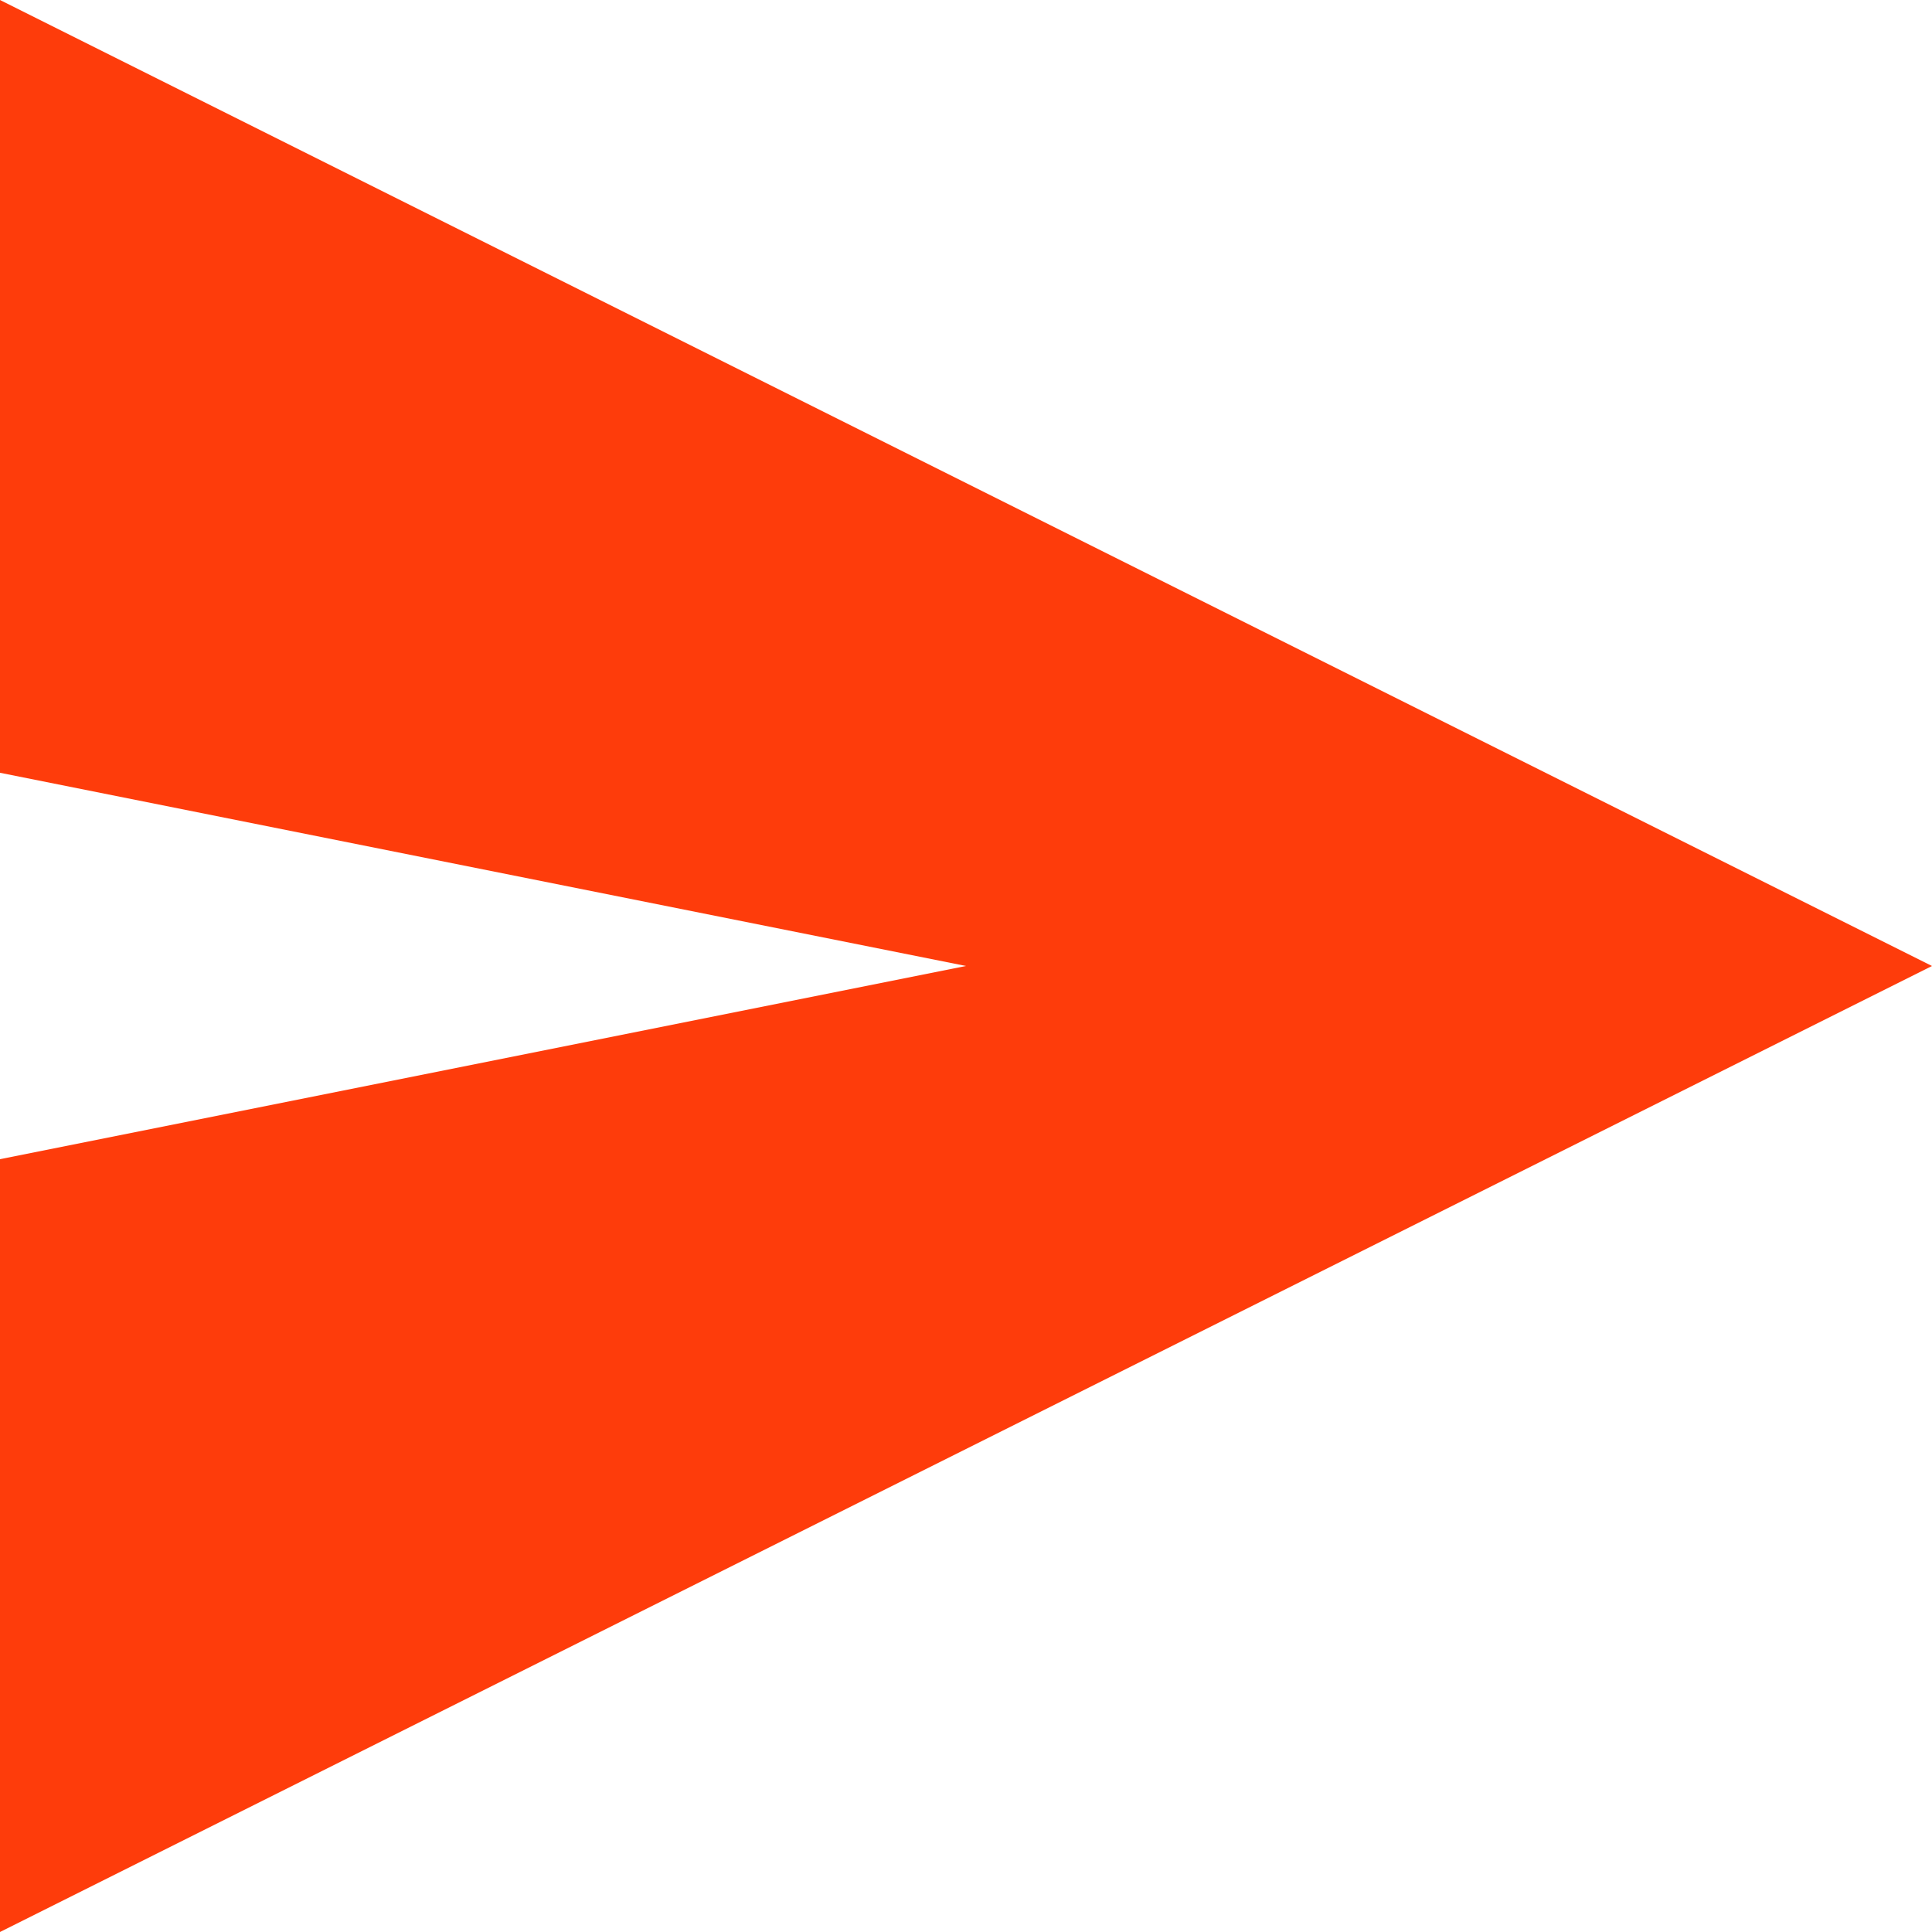
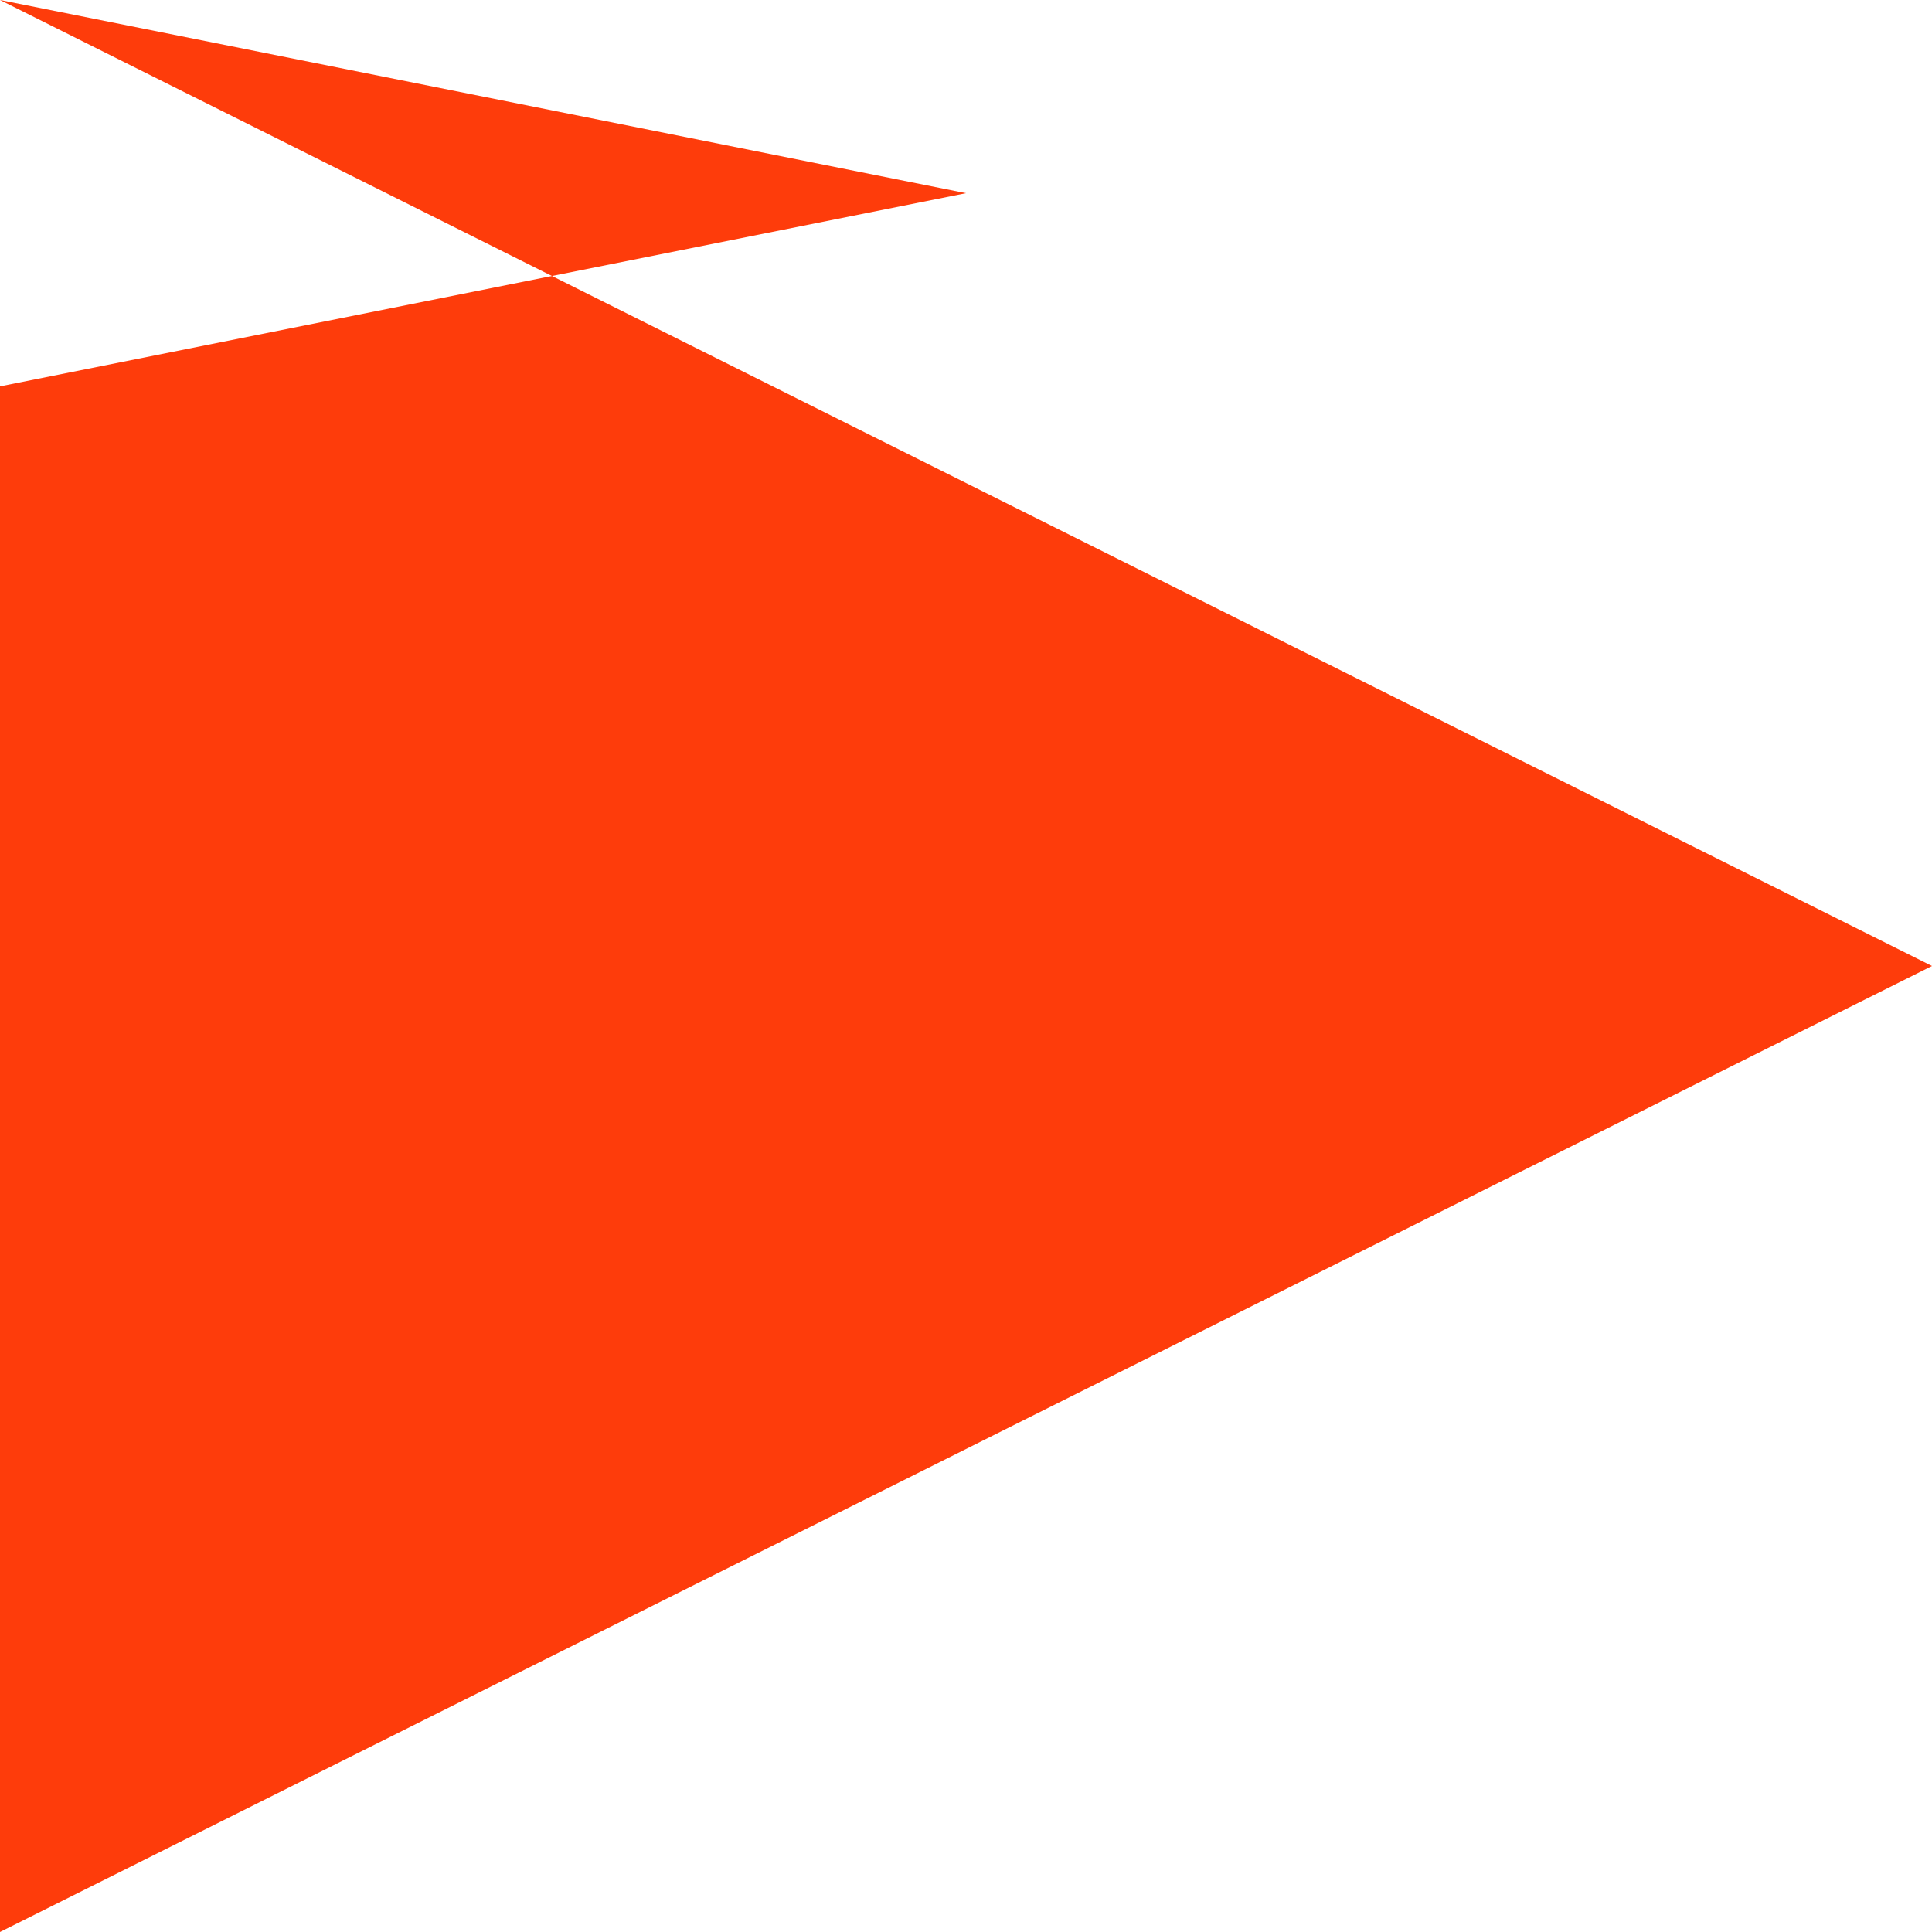
<svg xmlns="http://www.w3.org/2000/svg" version="1.1" fill="#FE3C0B" viewBox="0 0 20 20">
  <title>send</title>
-   <path d="M0 0l20 10-20 10v-20zM0 8v4l10-2-10-2z" />
+   <path d="M0 0l20 10-20 10v-20zv4l10-2-10-2z" />
</svg>